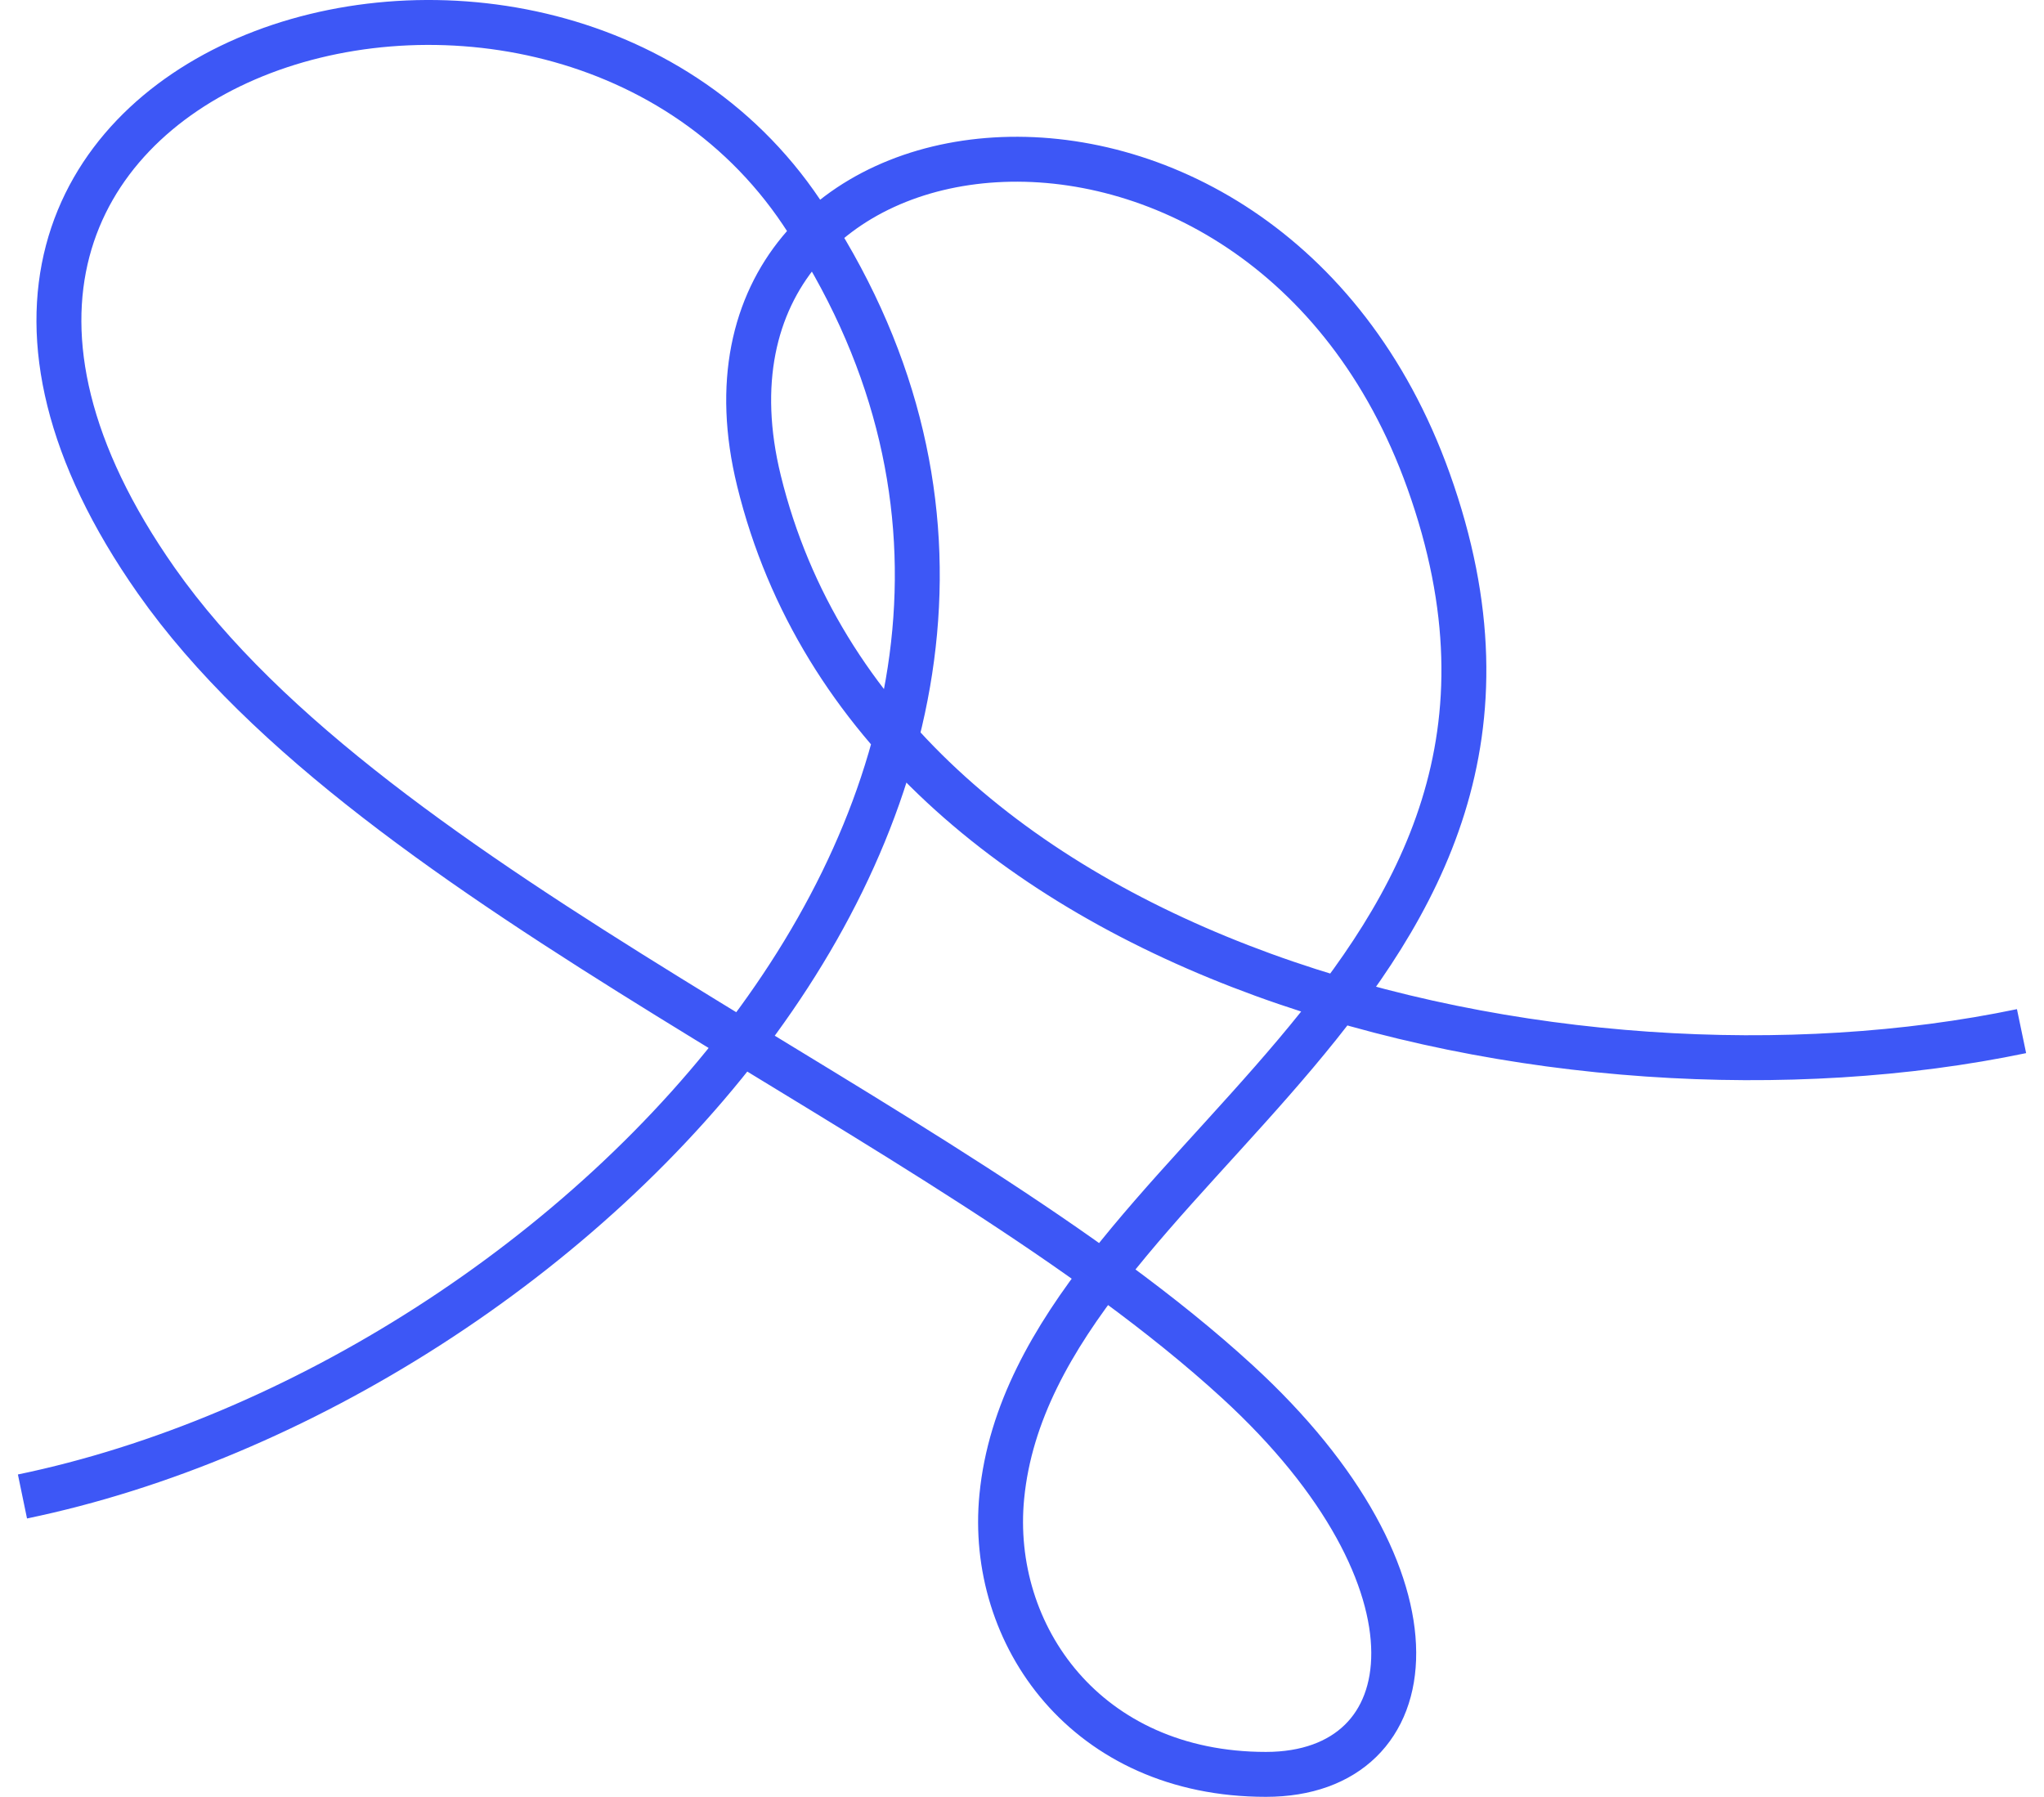
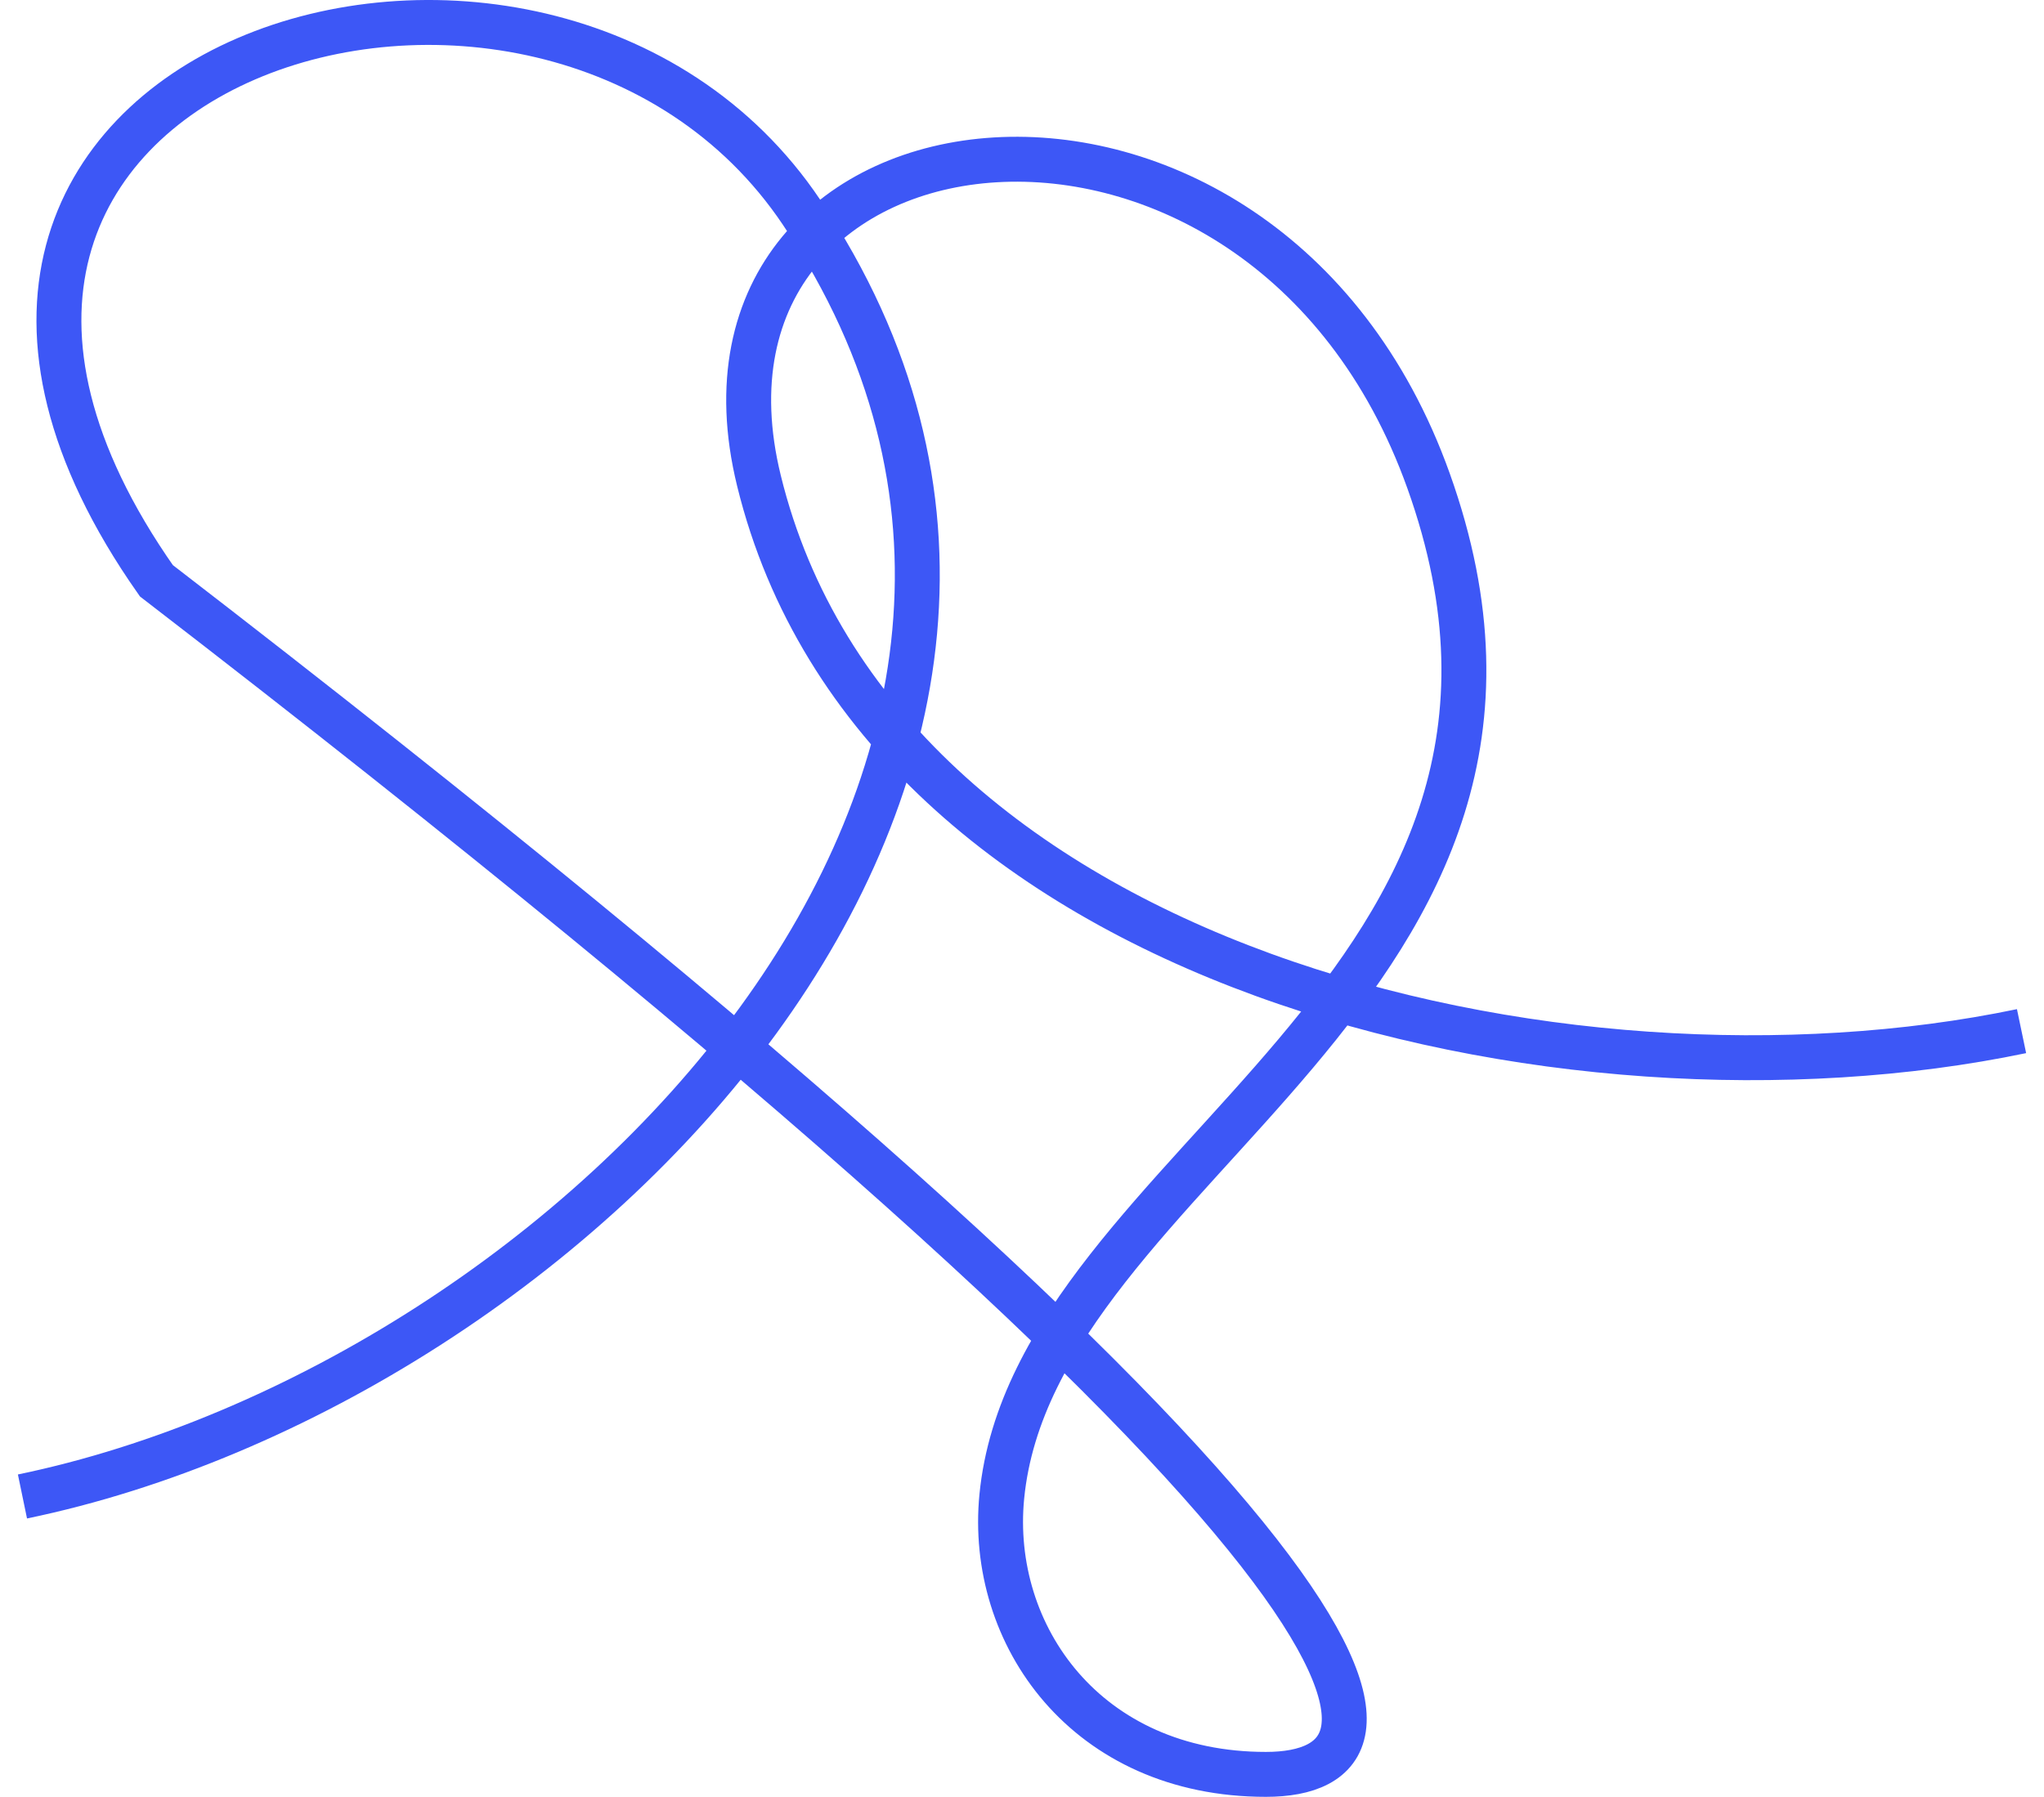
<svg xmlns="http://www.w3.org/2000/svg" width="91" height="80" viewBox="0 0 91 80" fill="none">
-   <path d="M1 66.627C25.443 61.561 52.318 34.247 35.69 9.458C24.242 -7.608 -9.22 2.818 6.962 25.857C16.741 39.779 41.934 49.459 55.08 61.508C64.722 70.345 63.598 79 56.359 79C48.37 79 43.997 72.798 44.601 66.627C46.058 51.744 71.689 44.015 63.598 21.403C56.181 0.675 29.531 4.035 33.789 21.403C39.112 43.111 69.56 50.175 90 45.909" stroke="#3D57F6" stroke-width="2" />
+   <path d="M1 66.627C25.443 61.561 52.318 34.247 35.69 9.458C24.242 -7.608 -9.22 2.818 6.962 25.857C64.722 70.345 63.598 79 56.359 79C48.37 79 43.997 72.798 44.601 66.627C46.058 51.744 71.689 44.015 63.598 21.403C56.181 0.675 29.531 4.035 33.789 21.403C39.112 43.111 69.56 50.175 90 45.909" stroke="#3D57F6" stroke-width="2" />
</svg>